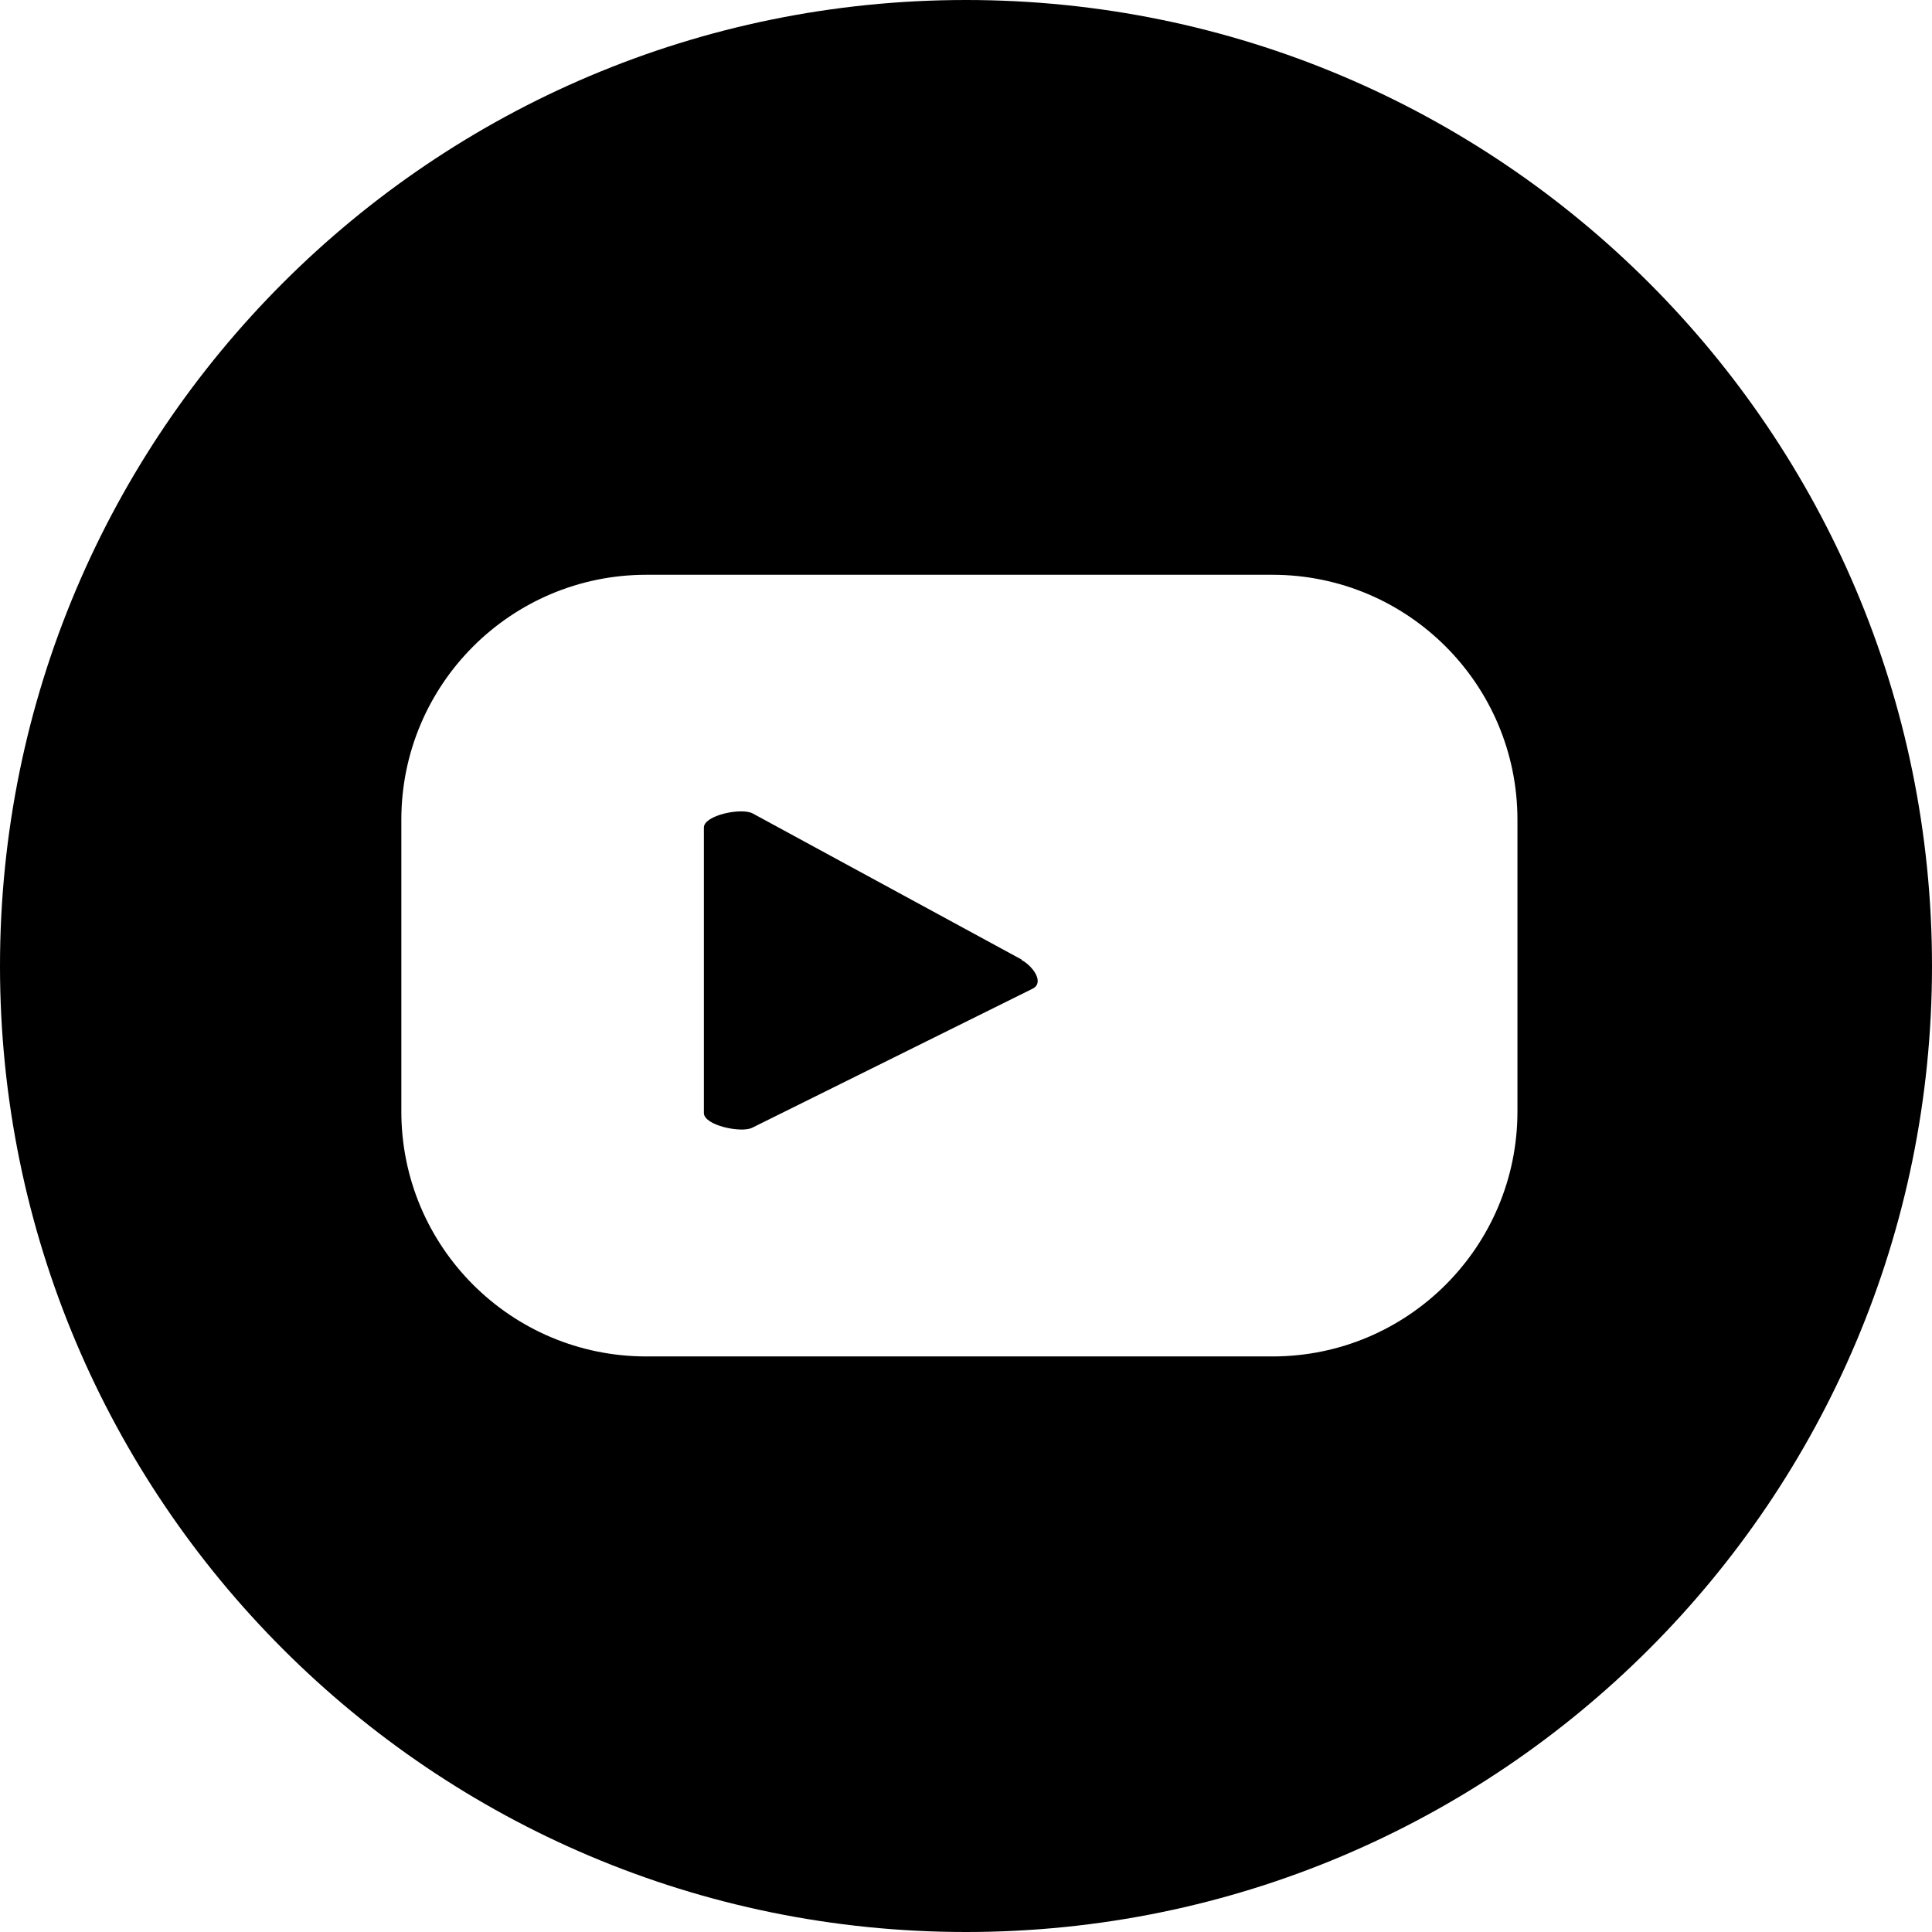
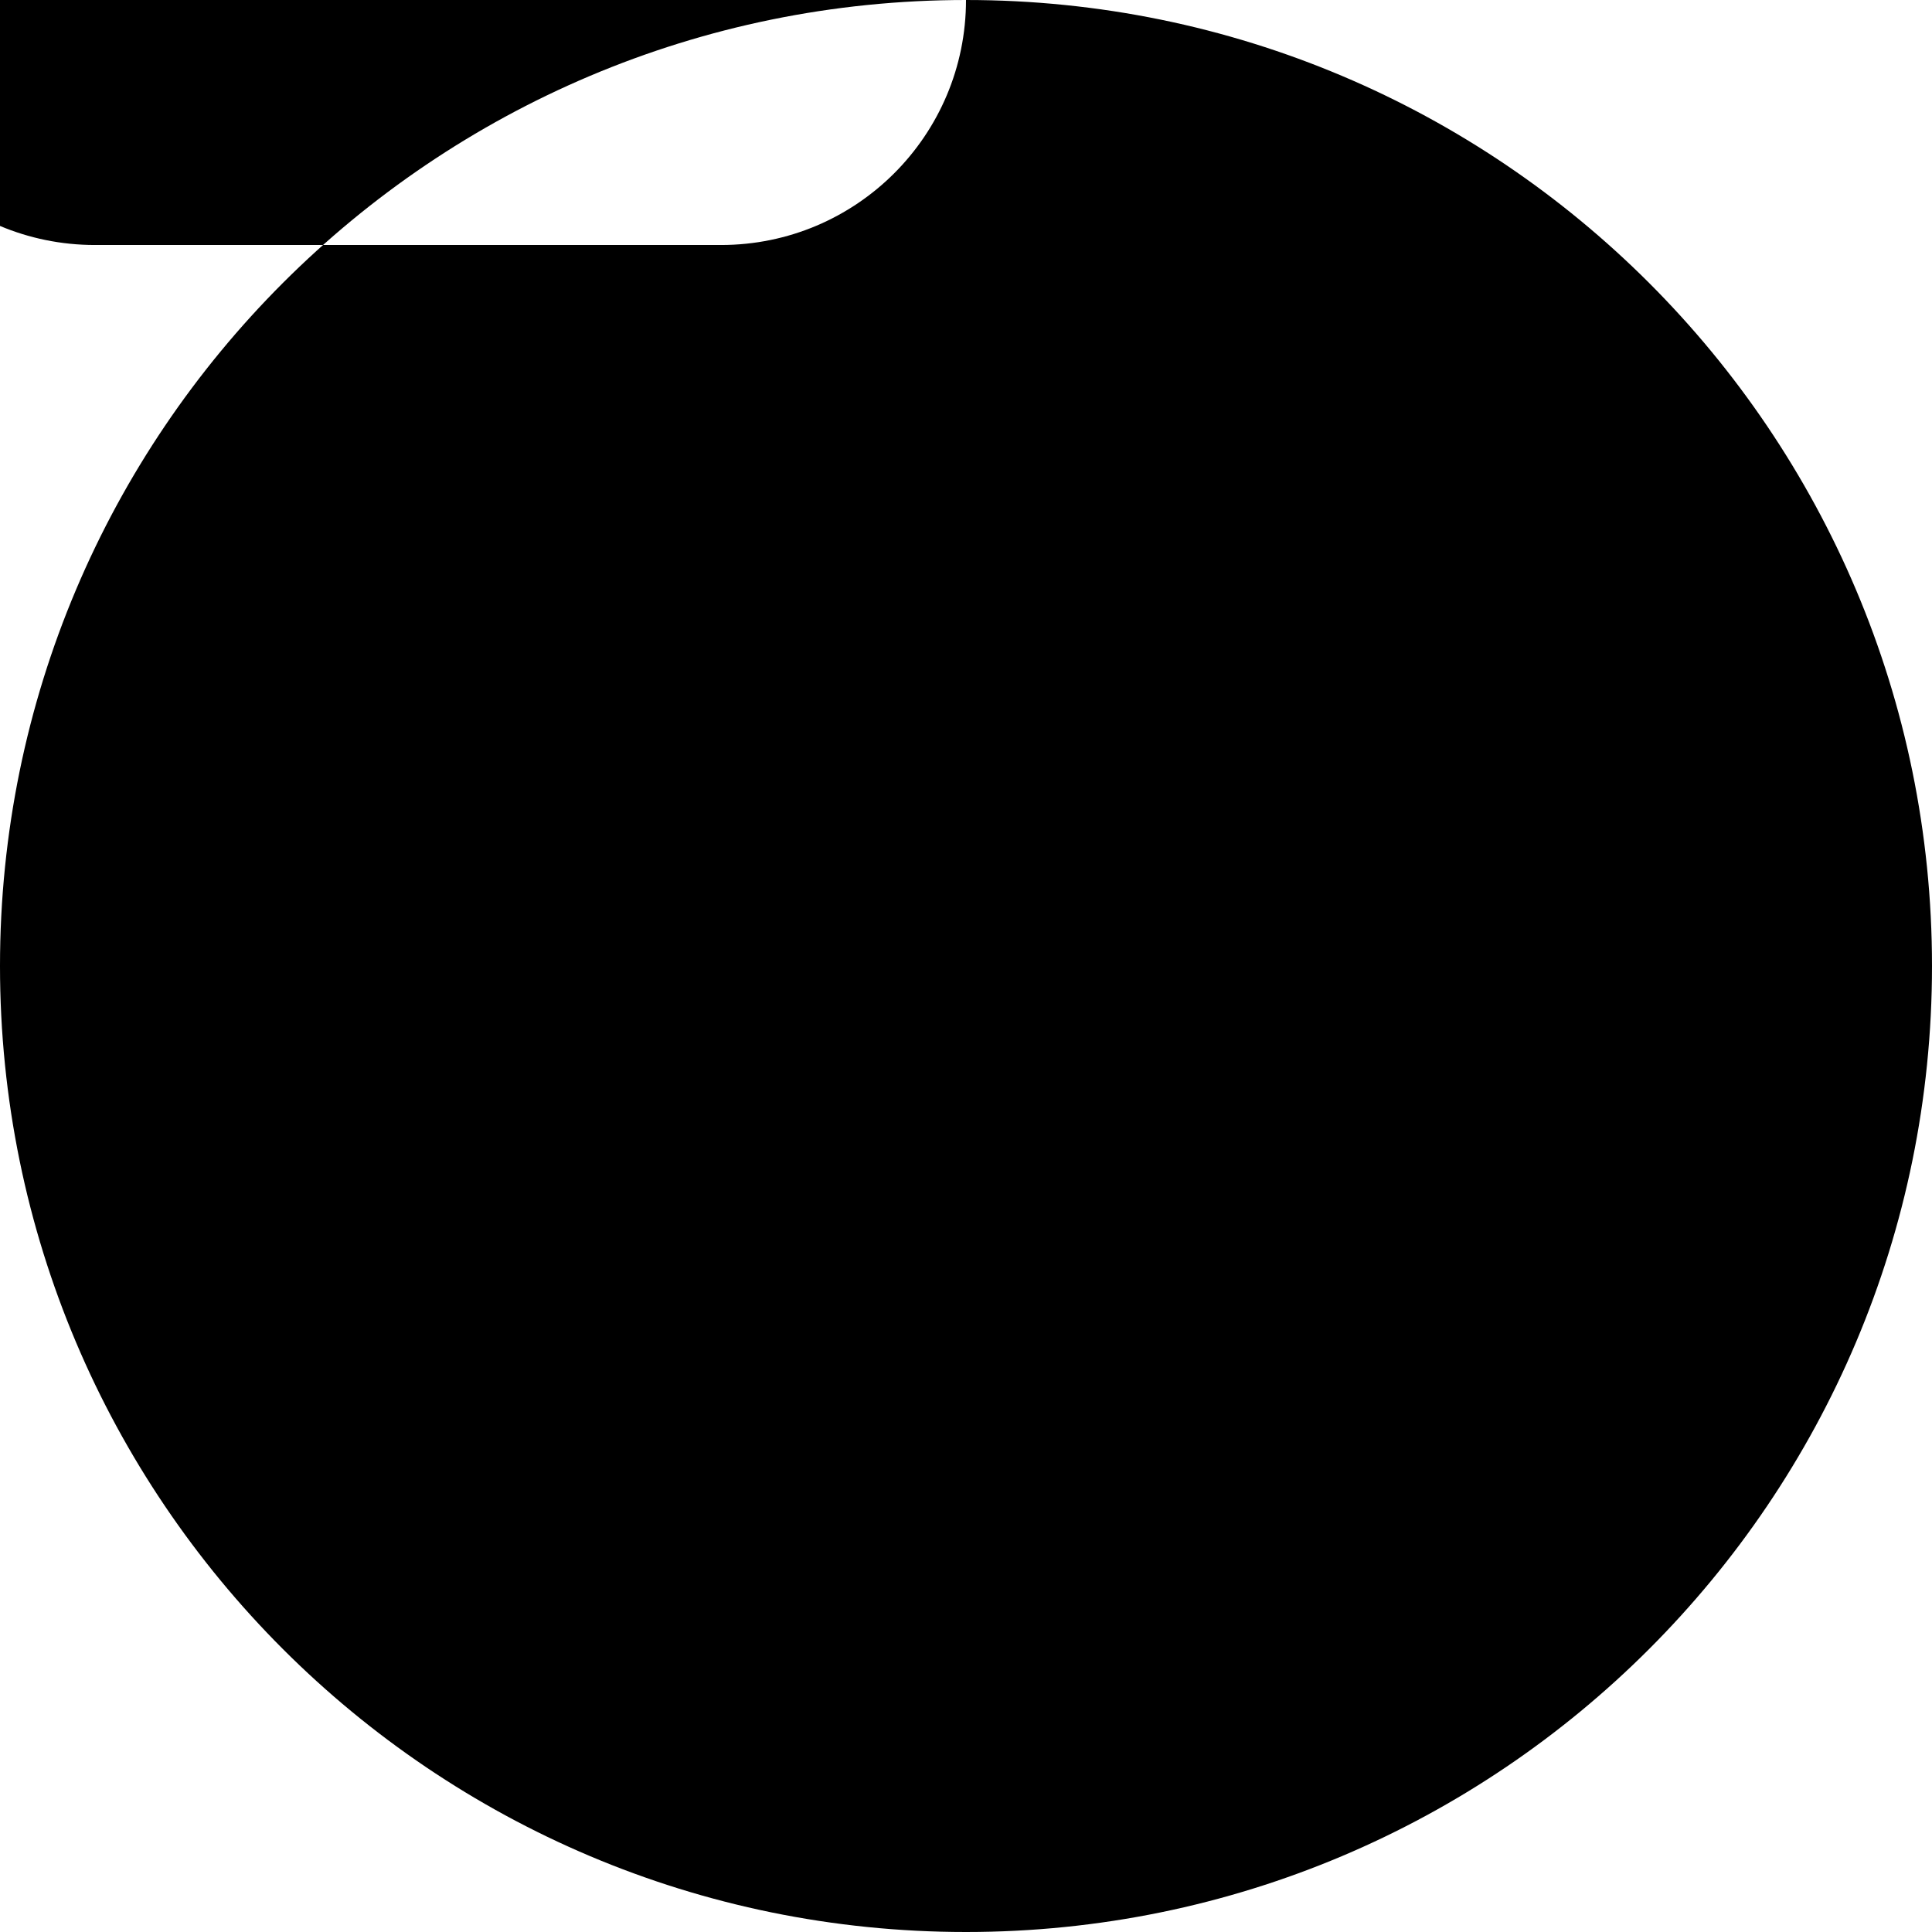
<svg xmlns="http://www.w3.org/2000/svg" id="Capa_1" viewBox="0 0 24.84 24.84">
-   <path d="m12.42,0h0C5.56,0,0,5.56,0,12.42h0c0,6.86,5.56,12.42,12.42,12.42h0c6.86,0,12.42-5.56,12.42-12.42h0C24.84,5.56,19.28,0,12.42,0Zm7.09,14.29c0,1.74-1.41,3.15-3.15,3.15h-8.05c-1.74,0-3.15-1.41-3.15-3.15v-3.75c0-1.74,1.41-3.15,3.15-3.15h8.05c1.74,0,3.15,1.41,3.15,3.15v3.75Z" />
-   <path d="m13.14,12.34l-3.46-1.88c-.14-.08-.63.02-.63.18v3.67c0,.16.48.26.62.19l3.61-1.79c.15-.08,0-.29-.15-.37h0Z" />
+   <path d="m12.42,0h0C5.56,0,0,5.56,0,12.42h0c0,6.86,5.56,12.42,12.42,12.42h0c6.86,0,12.42-5.56,12.42-12.42h0C24.84,5.56,19.28,0,12.42,0Zc0,1.74-1.41,3.15-3.15,3.15h-8.05c-1.74,0-3.15-1.41-3.15-3.15v-3.75c0-1.74,1.41-3.15,3.15-3.15h8.05c1.74,0,3.15,1.41,3.15,3.15v3.75Z" />
</svg>